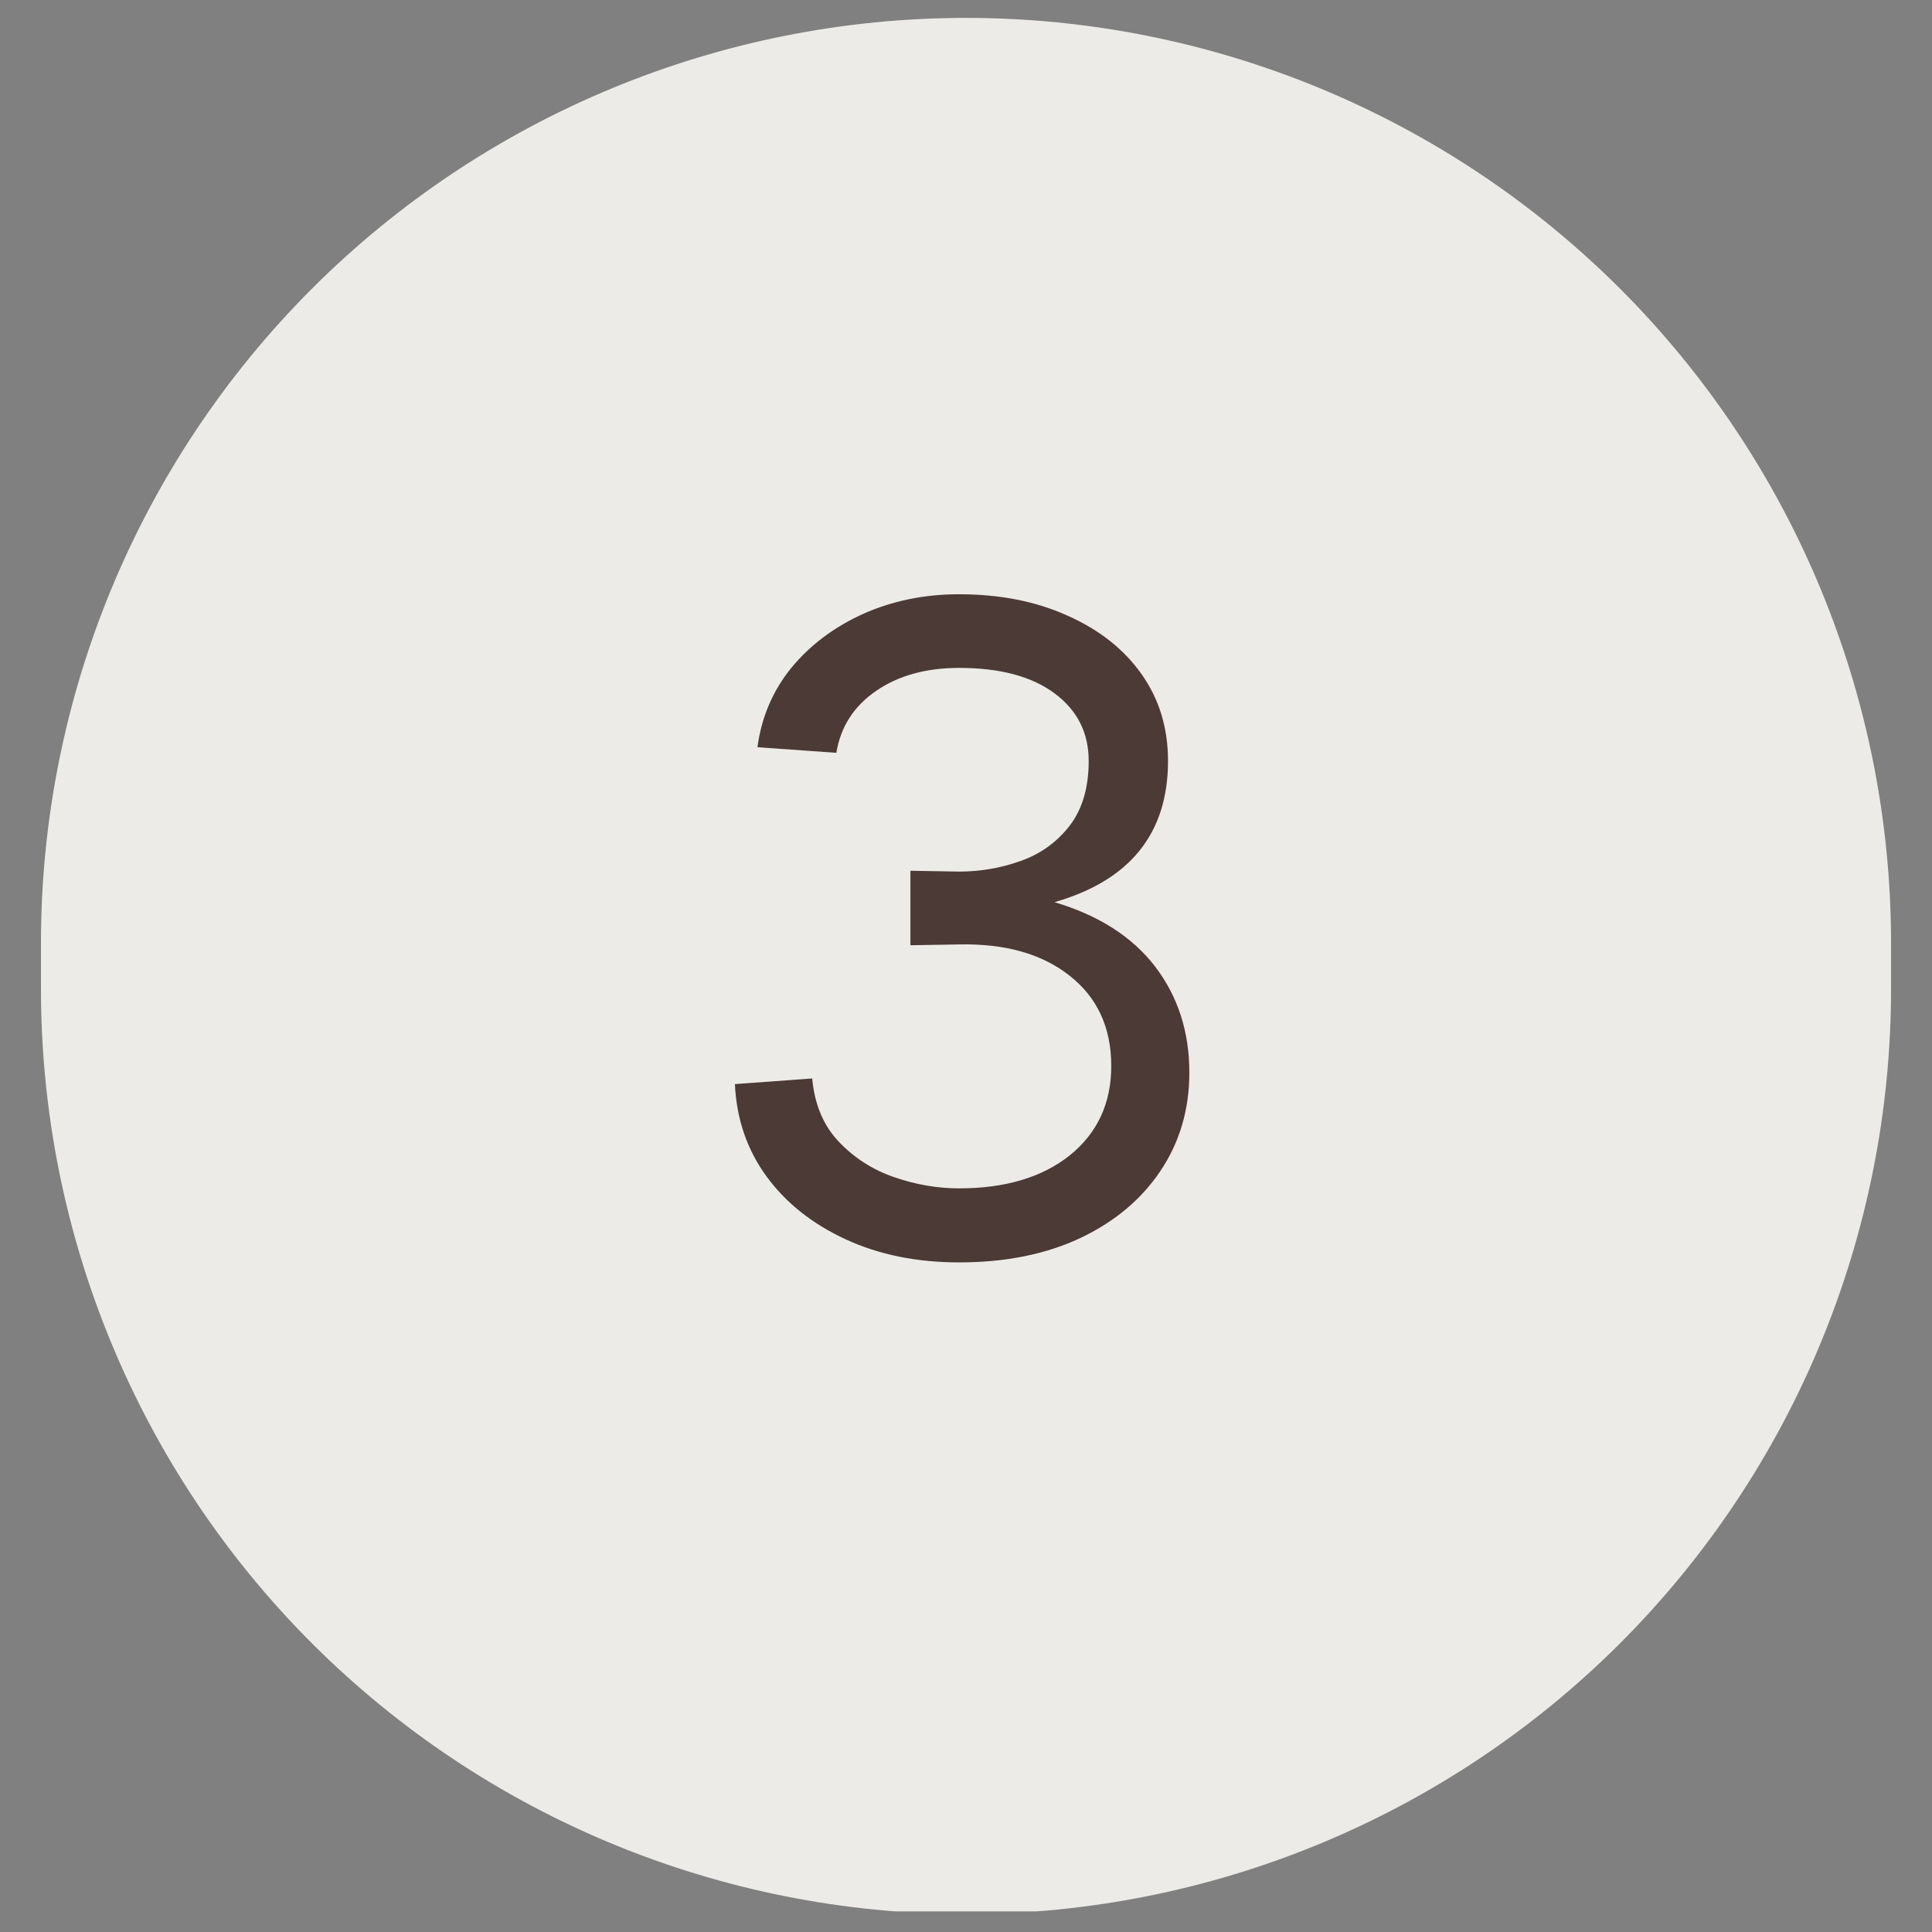
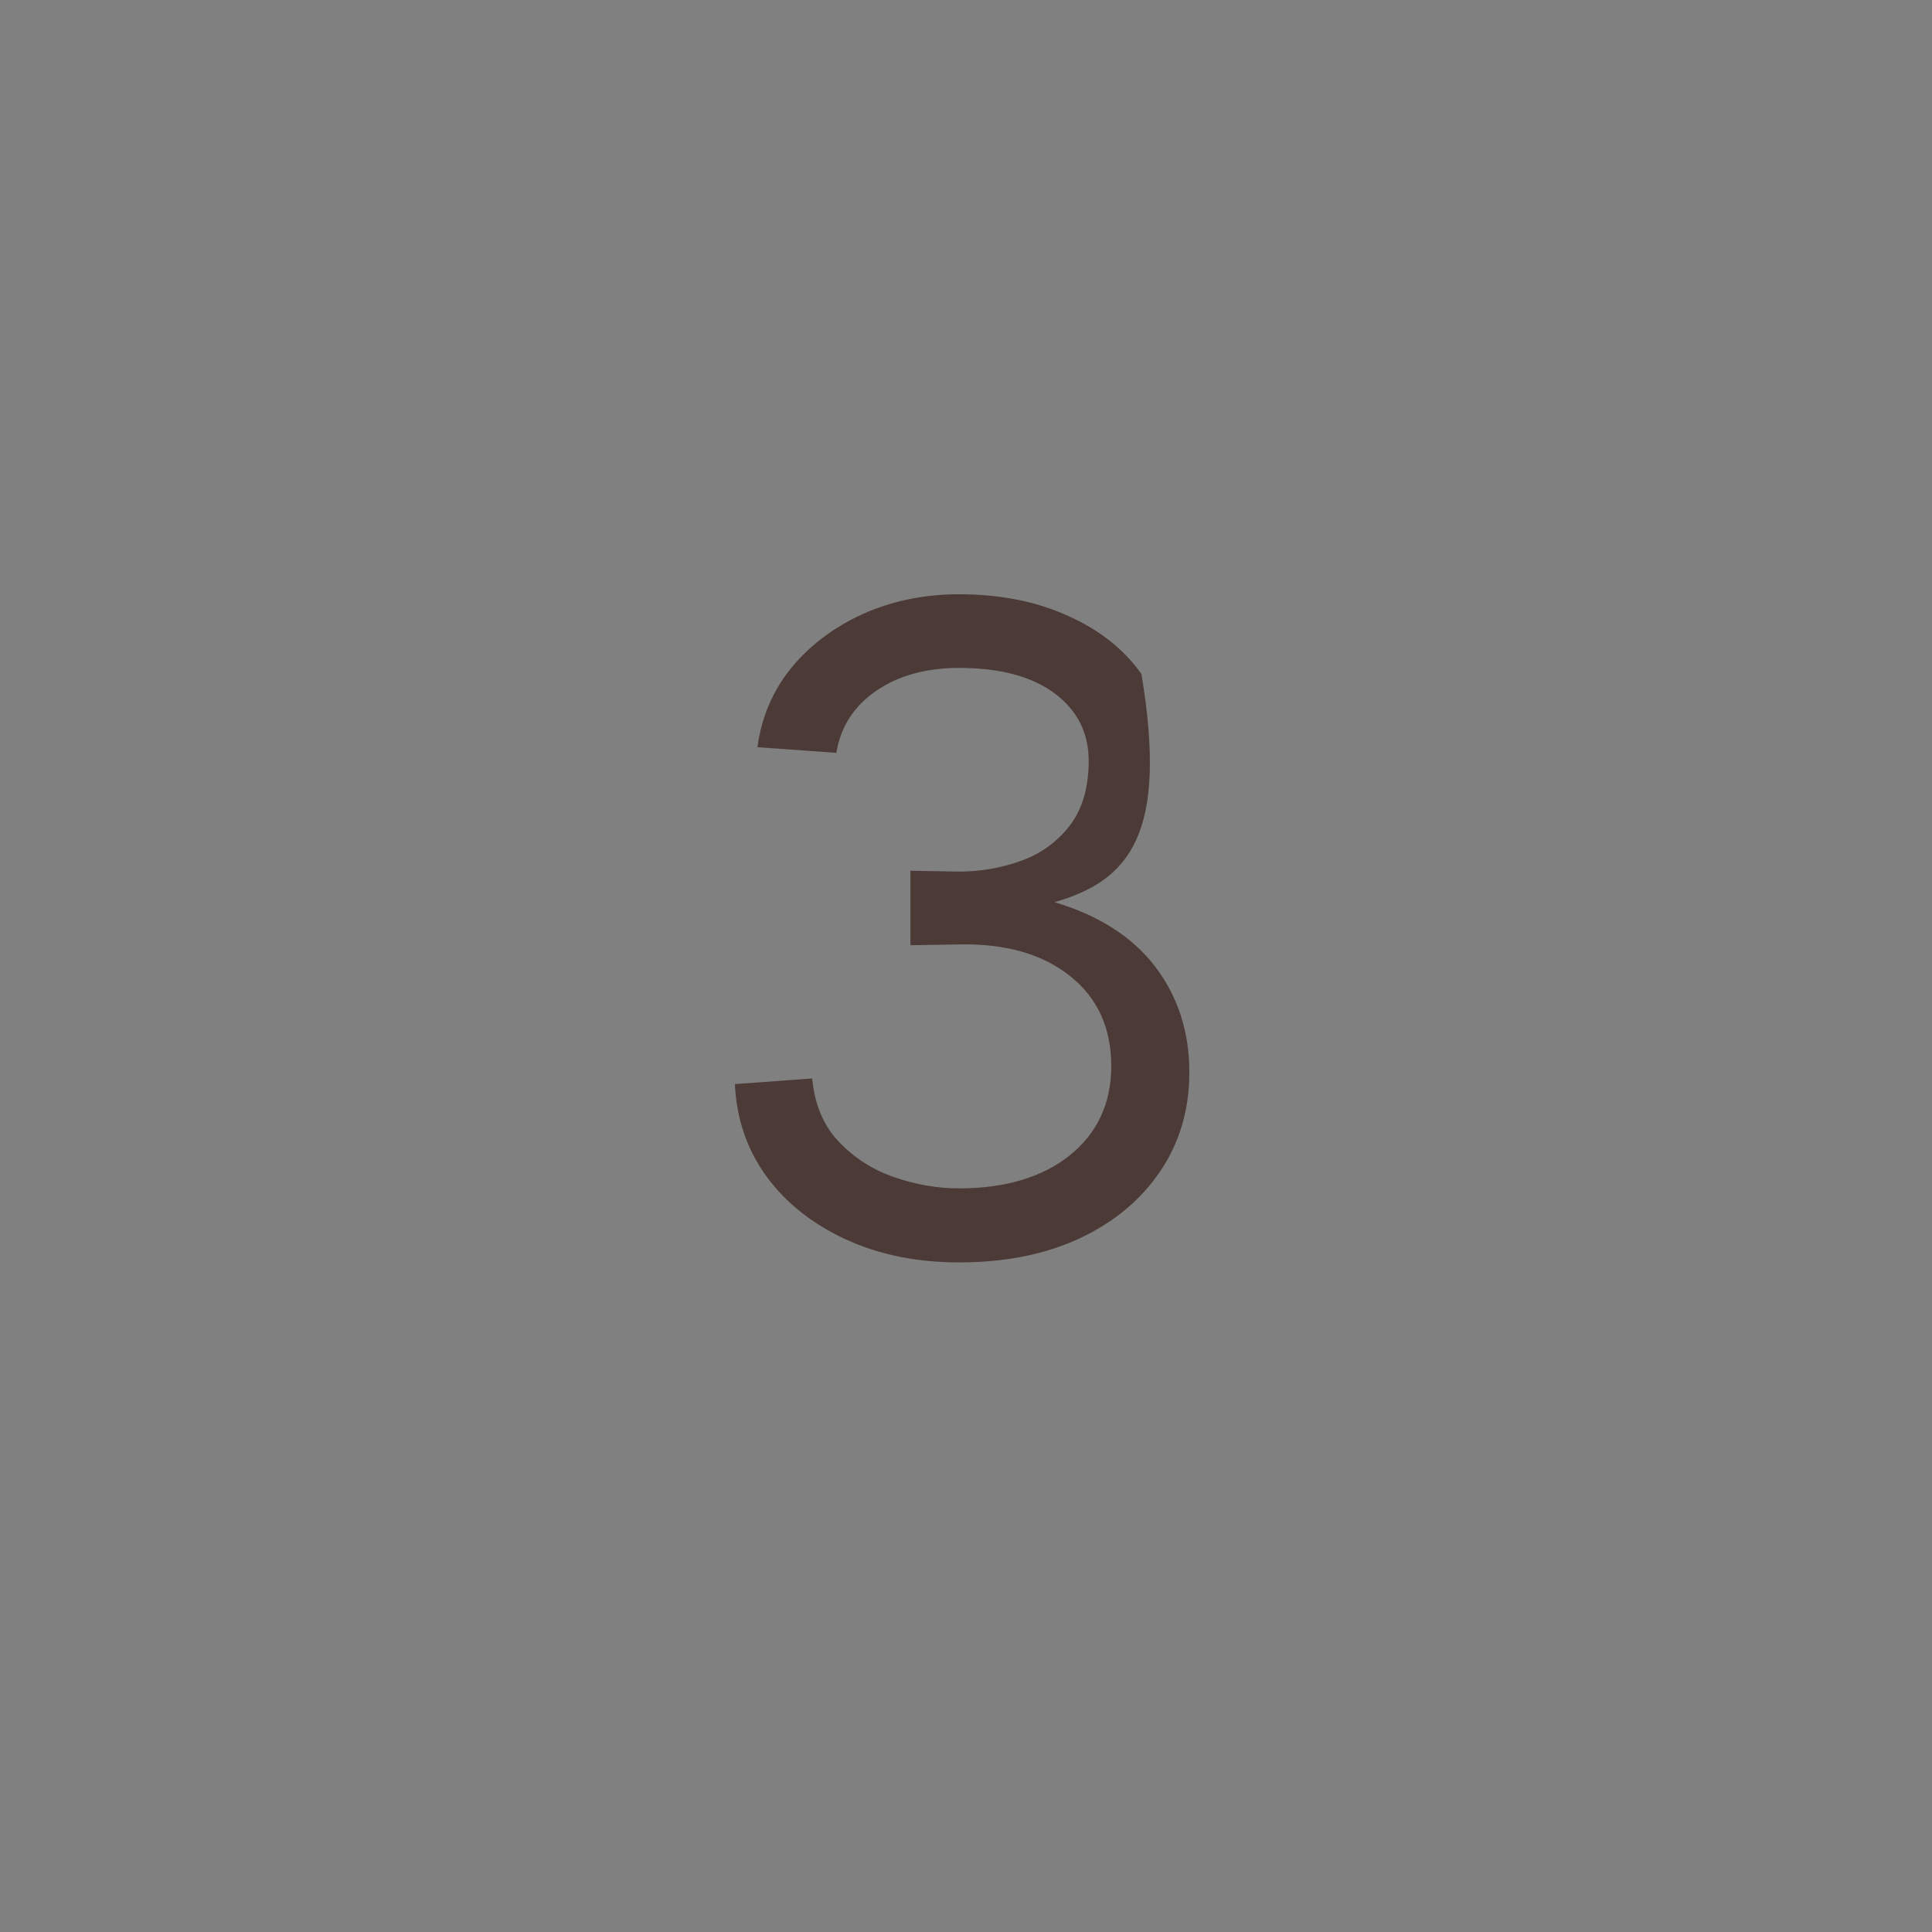
<svg xmlns="http://www.w3.org/2000/svg" width="100" zoomAndPan="magnify" viewBox="0 0 75 75" height="100" preserveAspectRatio="xMidYMid meet" version="1.0">
  <rect x="0" y="0" width="75" height="75" fill="#808080" stroke="none" />
  <defs>
    <g />
    <clipPath id="8a28bdf607">
      <path d="M 1.59 0.695 L 73.41 0.695 L 73.41 74.48 L 1.59 74.48 Z M 1.59 0.695 " clip-rule="nonzero" />
    </clipPath>
    <clipPath id="426fe2229e">
-       <path d="M 37.5 0.695 C 47.023 0.695 56.16 4.477 62.895 11.211 C 69.629 17.949 73.41 27.082 73.41 36.605 L 73.41 38.395 C 73.41 47.918 69.629 57.051 62.895 63.789 C 56.16 70.523 47.023 74.305 37.5 74.305 C 27.977 74.305 18.84 70.523 12.105 63.789 C 5.371 57.051 1.59 47.918 1.59 38.395 L 1.59 36.605 C 1.59 27.082 5.371 17.949 12.105 11.211 C 18.84 4.477 27.977 0.695 37.5 0.695 Z M 37.5 0.695 " clip-rule="nonzero" />
-     </clipPath>
+       </clipPath>
    <clipPath id="a045cb28f5">
      <path d="M 0.59 0.695 L 72.41 0.695 L 72.41 74.398 L 0.59 74.398 Z M 0.59 0.695 " clip-rule="nonzero" />
    </clipPath>
    <clipPath id="e58c4b15d5">
-       <path d="M 36.5 0.695 C 46.023 0.695 55.16 4.477 61.895 11.211 C 68.629 17.949 72.41 27.082 72.41 36.605 L 72.41 38.395 C 72.41 47.918 68.629 57.051 61.895 63.789 C 55.16 70.523 46.023 74.305 36.5 74.305 C 26.977 74.305 17.84 70.523 11.105 63.789 C 4.371 57.051 0.59 47.918 0.59 38.395 L 0.59 36.605 C 0.59 27.082 4.371 17.949 11.105 11.211 C 17.84 4.477 26.977 0.695 36.5 0.695 Z M 36.5 0.695 " clip-rule="nonzero" />
-     </clipPath>
+       </clipPath>
    <clipPath id="6a7af56ac4">
-       <rect x="0" width="73" y="0" height="75" />
-     </clipPath>
+       </clipPath>
    <clipPath id="1669b99684">
      <rect x="0" width="23" y="0" height="43" />
    </clipPath>
  </defs>
  <g clip-path="url(#8a28bdf607)">
    <g clip-path="url(#426fe2229e)">
      <g transform="matrix(1, 0, 0, 1, 1, -0)">
        <g clip-path="url(#6a7af56ac4)">
          <g clip-path="url(#a045cb28f5)">
            <g clip-path="url(#e58c4b15d5)">
-               <path fill="#edebe8" d="M 0.59 0.695 L 72.41 0.695 L 72.41 74.199 L 0.59 74.199 Z M 0.59 0.695 " fill-opacity="1" fill-rule="nonzero" />
-             </g>
+               </g>
          </g>
        </g>
      </g>
    </g>
  </g>
  <g transform="matrix(1, 0, 0, 1, 26, 15)">
    <g clip-path="url(#1669b99684)">
      <g fill="#4b3a36" fill-opacity="1">
        <g transform="translate(0.951, 33.444)">
          <g>
-             <path d="M 10.281 -14.609 C 11.094 -14.609 11.883 -14.742 12.656 -15.016 C 13.426 -15.285 14.062 -15.738 14.562 -16.375 C 15.062 -17.02 15.312 -17.863 15.312 -18.906 C 15.312 -20 14.867 -20.875 13.984 -21.531 C 13.098 -22.188 11.863 -22.516 10.281 -22.516 C 9 -22.516 7.926 -22.219 7.062 -21.625 C 6.195 -21.031 5.68 -20.227 5.516 -19.219 L 2.453 -19.438 C 2.609 -20.602 3.047 -21.629 3.766 -22.516 C 4.492 -23.398 5.422 -24.098 6.547 -24.609 C 7.68 -25.117 8.926 -25.375 10.281 -25.375 C 11.863 -25.375 13.266 -25.098 14.484 -24.547 C 15.711 -24.004 16.672 -23.25 17.359 -22.281 C 18.047 -21.312 18.391 -20.188 18.391 -18.906 C 18.391 -16.094 16.922 -14.266 13.984 -13.422 C 15.703 -12.91 17.004 -12.078 17.891 -10.922 C 18.773 -9.766 19.219 -8.395 19.219 -6.812 C 19.219 -5.375 18.844 -4.098 18.094 -2.984 C 17.352 -1.879 16.312 -1.008 14.969 -0.375 C 13.633 0.25 12.07 0.562 10.281 0.562 C 8.645 0.562 7.18 0.266 5.891 -0.328 C 4.598 -0.922 3.57 -1.734 2.812 -2.766 C 2.051 -3.805 1.641 -5.004 1.578 -6.359 L 4.578 -6.578 C 4.672 -5.566 5.016 -4.75 5.609 -4.125 C 6.203 -3.5 6.914 -3.039 7.75 -2.75 C 8.594 -2.457 9.438 -2.312 10.281 -2.312 C 12.07 -2.312 13.504 -2.738 14.578 -3.594 C 15.648 -4.457 16.188 -5.613 16.188 -7.062 C 16.188 -8.551 15.648 -9.719 14.578 -10.562 C 13.504 -11.414 12.07 -11.82 10.281 -11.781 L 8.391 -11.75 L 8.391 -14.641 Z M 10.281 -14.609 " />
+             <path d="M 10.281 -14.609 C 11.094 -14.609 11.883 -14.742 12.656 -15.016 C 13.426 -15.285 14.062 -15.738 14.562 -16.375 C 15.062 -17.02 15.312 -17.863 15.312 -18.906 C 15.312 -20 14.867 -20.875 13.984 -21.531 C 13.098 -22.188 11.863 -22.516 10.281 -22.516 C 9 -22.516 7.926 -22.219 7.062 -21.625 C 6.195 -21.031 5.68 -20.227 5.516 -19.219 L 2.453 -19.438 C 2.609 -20.602 3.047 -21.629 3.766 -22.516 C 4.492 -23.398 5.422 -24.098 6.547 -24.609 C 7.68 -25.117 8.926 -25.375 10.281 -25.375 C 11.863 -25.375 13.266 -25.098 14.484 -24.547 C 15.711 -24.004 16.672 -23.25 17.359 -22.281 C 18.391 -16.094 16.922 -14.266 13.984 -13.422 C 15.703 -12.91 17.004 -12.078 17.891 -10.922 C 18.773 -9.766 19.219 -8.395 19.219 -6.812 C 19.219 -5.375 18.844 -4.098 18.094 -2.984 C 17.352 -1.879 16.312 -1.008 14.969 -0.375 C 13.633 0.25 12.07 0.562 10.281 0.562 C 8.645 0.562 7.18 0.266 5.891 -0.328 C 4.598 -0.922 3.57 -1.734 2.812 -2.766 C 2.051 -3.805 1.641 -5.004 1.578 -6.359 L 4.578 -6.578 C 4.672 -5.566 5.016 -4.75 5.609 -4.125 C 6.203 -3.5 6.914 -3.039 7.75 -2.75 C 8.594 -2.457 9.438 -2.312 10.281 -2.312 C 12.07 -2.312 13.504 -2.738 14.578 -3.594 C 15.648 -4.457 16.188 -5.613 16.188 -7.062 C 16.188 -8.551 15.648 -9.719 14.578 -10.562 C 13.504 -11.414 12.07 -11.82 10.281 -11.781 L 8.391 -11.75 L 8.391 -14.641 Z M 10.281 -14.609 " />
          </g>
        </g>
      </g>
    </g>
  </g>
</svg>